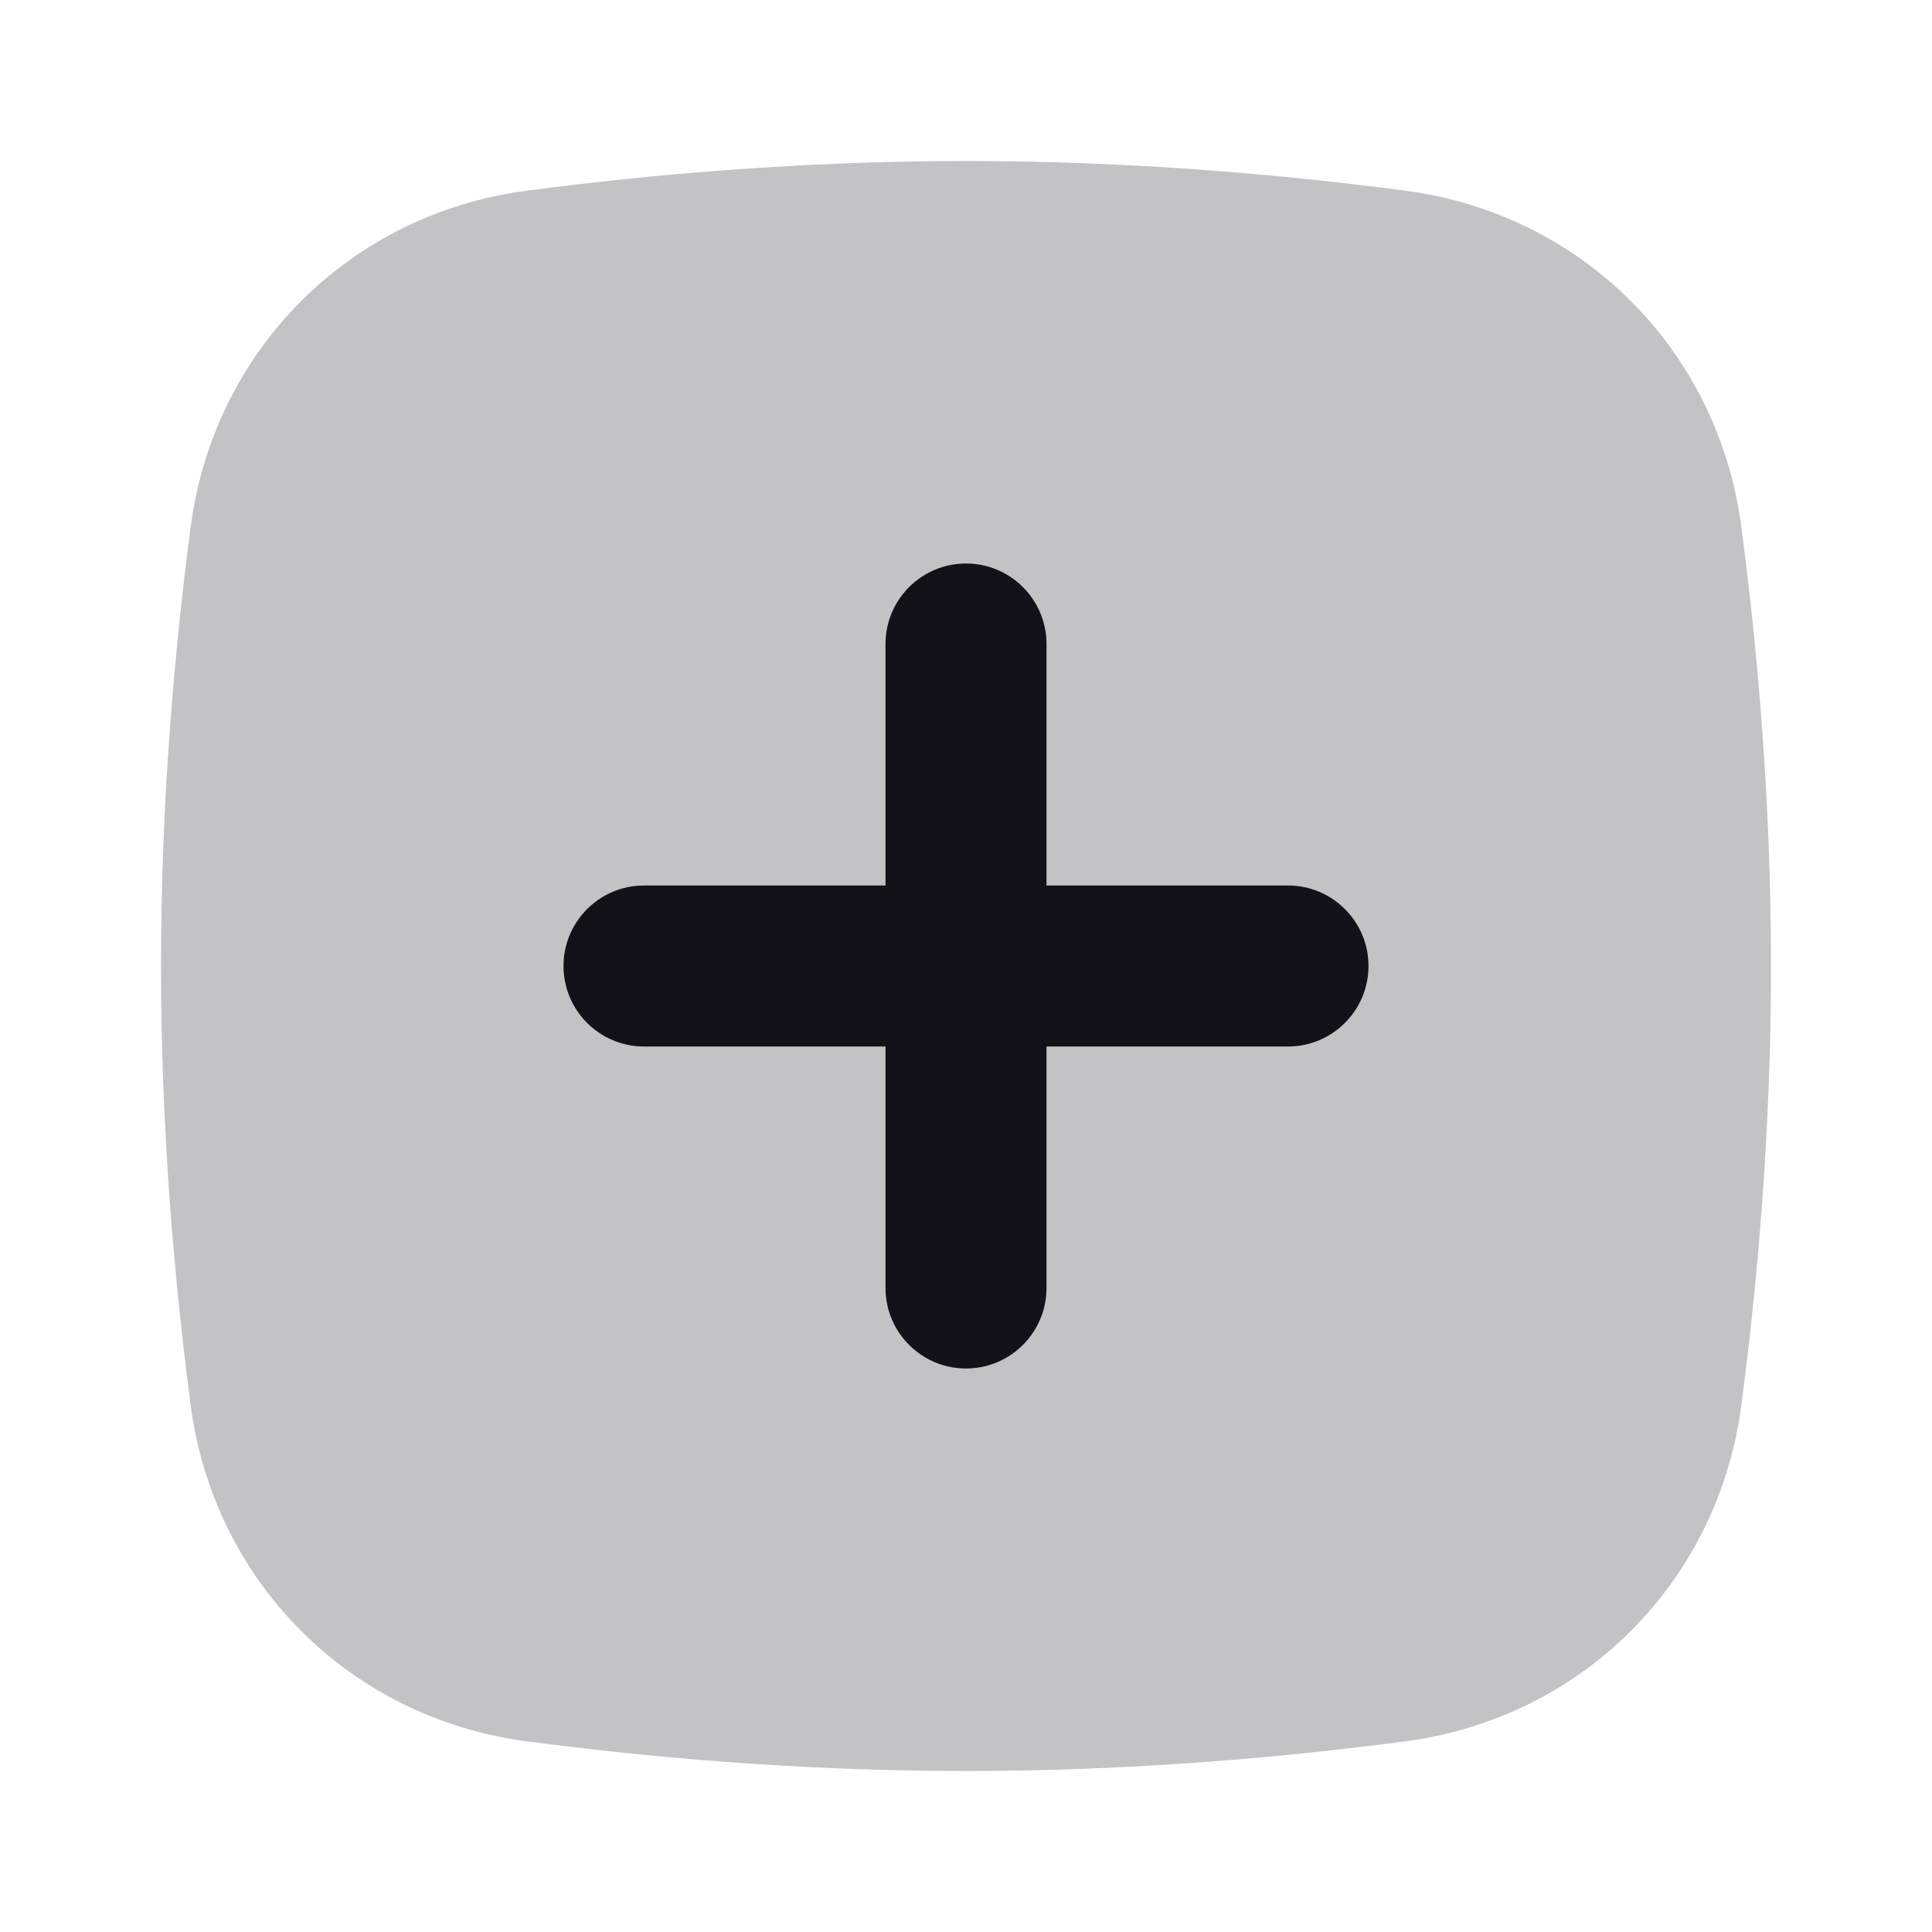
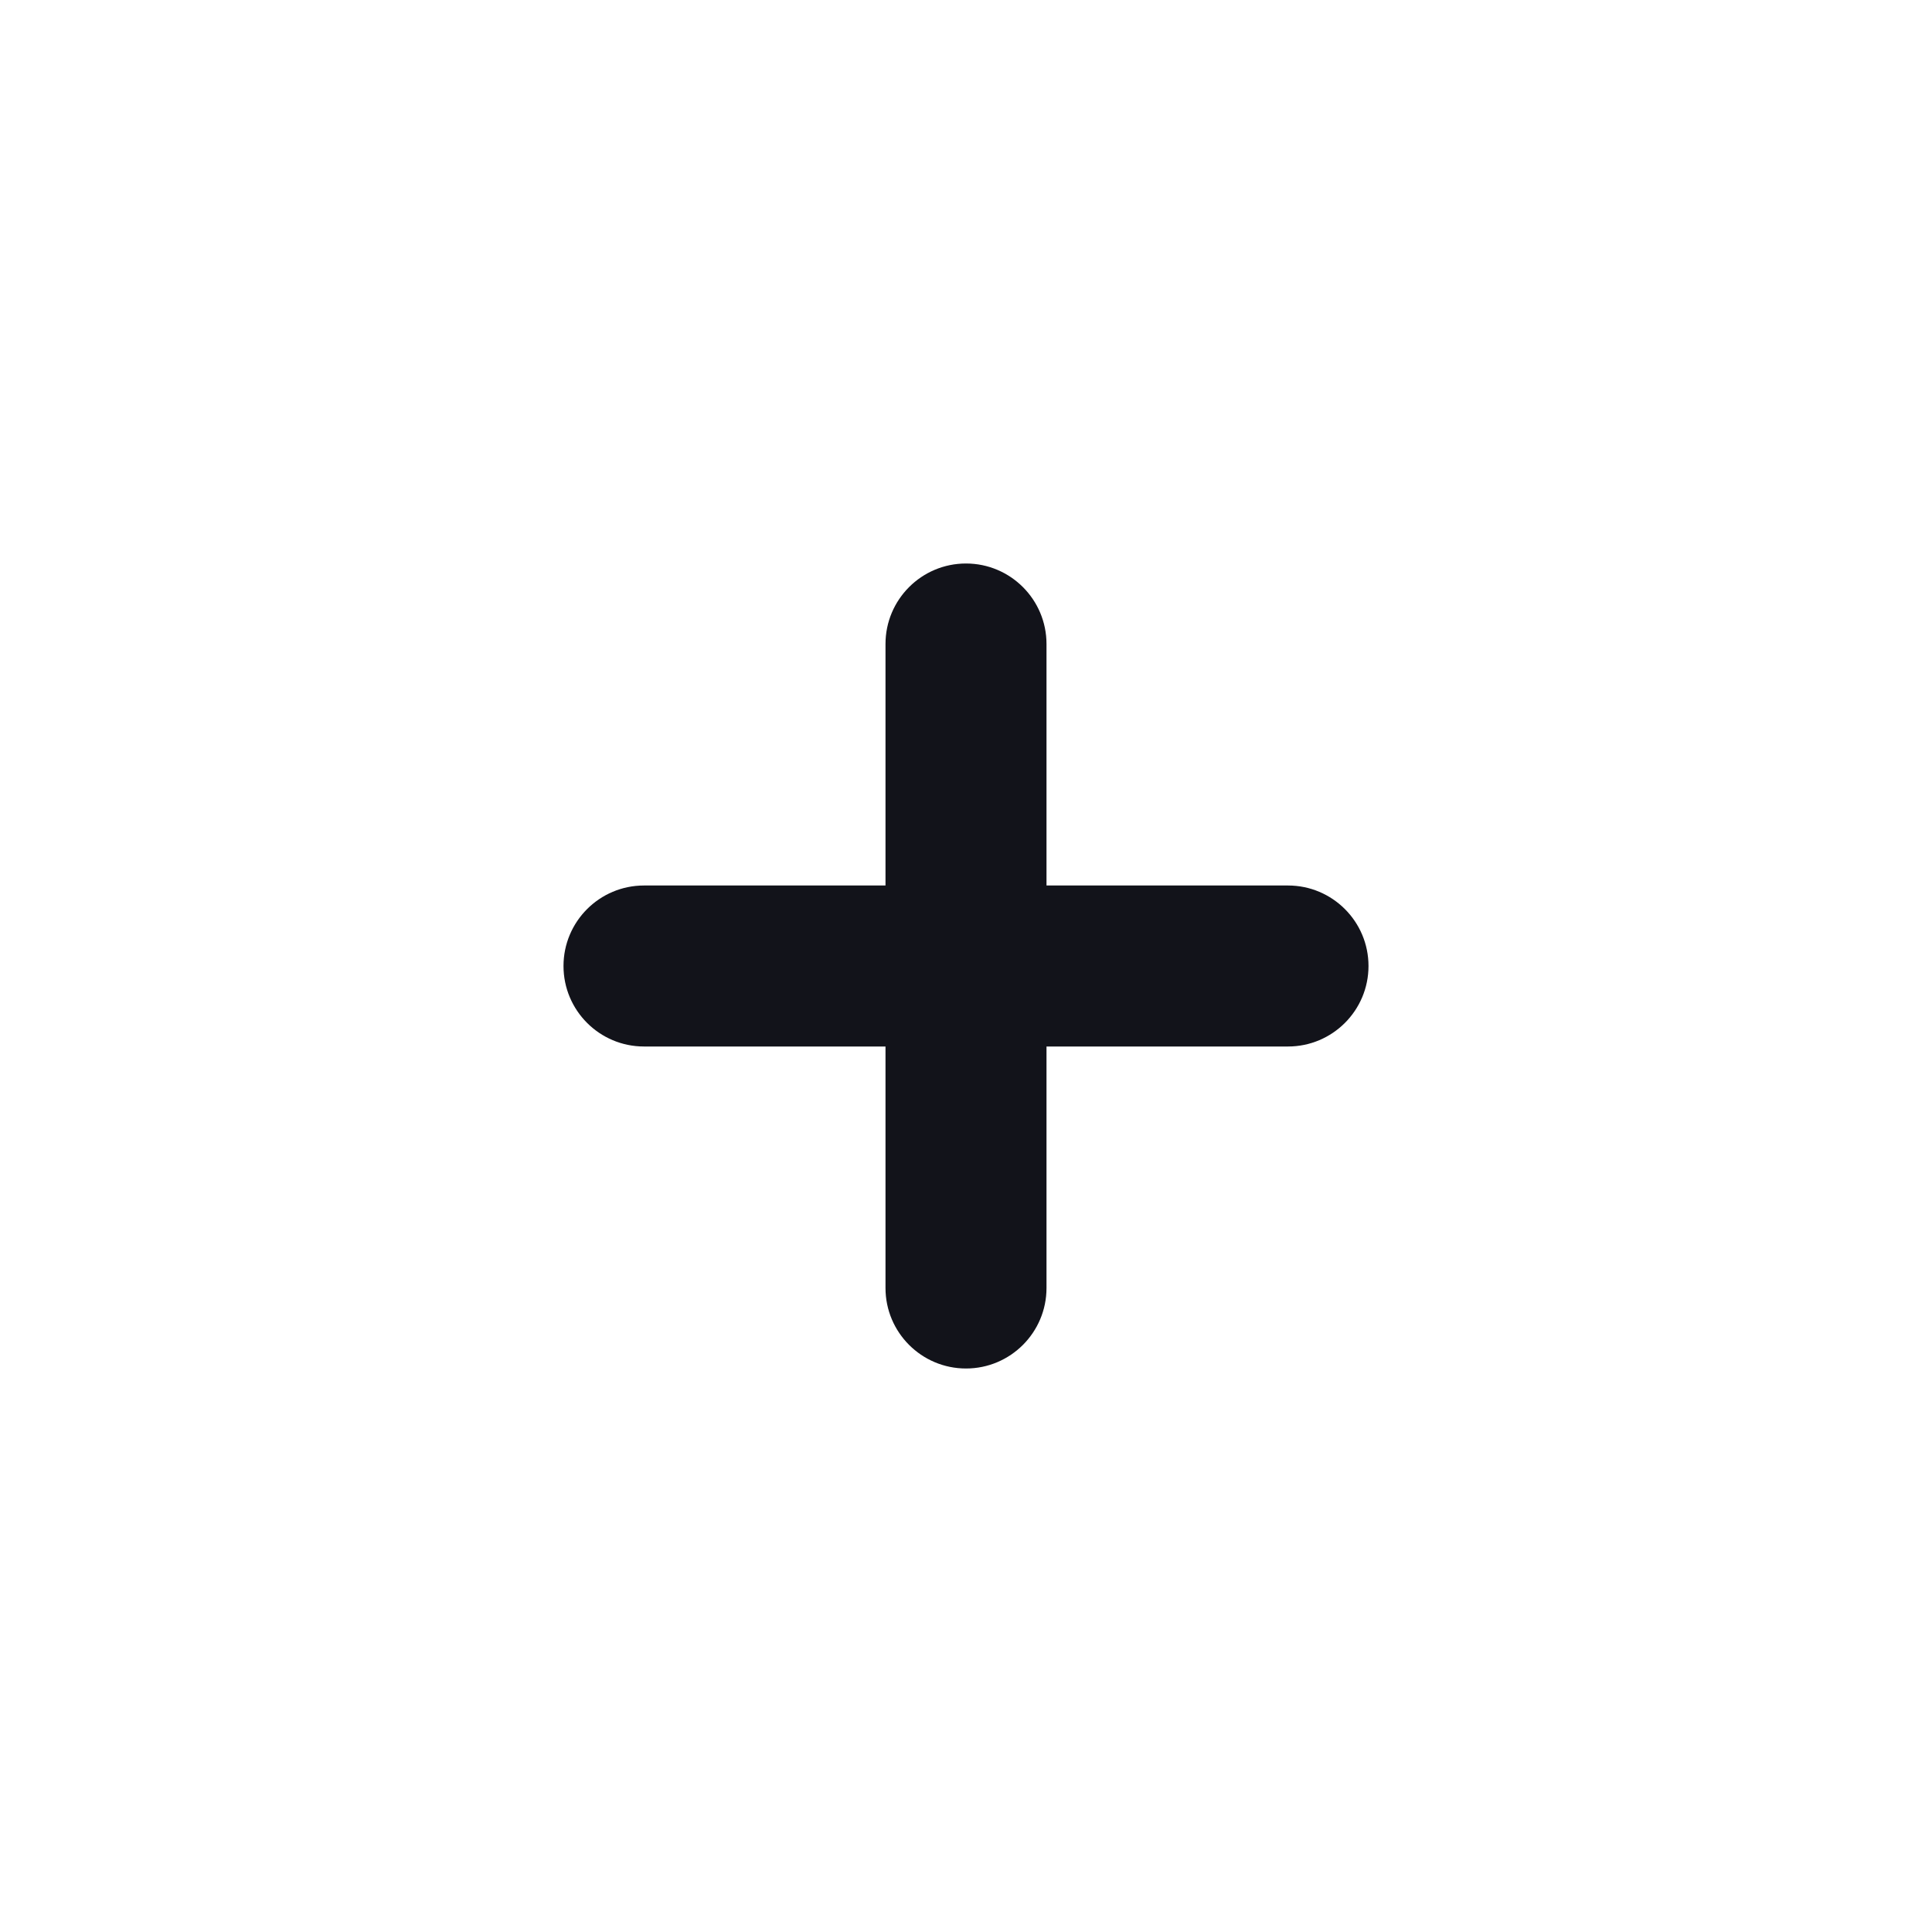
<svg xmlns="http://www.w3.org/2000/svg" width="24" height="24" viewBox="0 0 24 24" fill="none">
-   <path opacity="0.25" fill-rule="evenodd" clip-rule="evenodd" d="M6.542 2.369C4.345 2.659 2.659 4.345 2.369 6.542C2.17 8.052 2 9.941 2 12C2 14.059 2.17 15.948 2.369 17.458C2.659 19.655 4.345 21.341 6.542 21.631C8.052 21.831 9.941 22 12 22C14.059 22 15.948 21.831 17.458 21.631C19.655 21.341 21.341 19.655 21.631 17.458C21.831 15.948 22 14.059 22 12C22 9.941 21.831 8.052 21.631 6.542C21.341 4.345 19.655 2.659 17.458 2.369C15.948 2.17 14.059 2 12 2C9.941 2 8.052 2.17 6.542 2.369Z" fill="#12131A" />
-   <path fill-rule="evenodd" clip-rule="evenodd" d="M12 17C12.552 17 13 16.552 13 16V13H16C16.552 13 17 12.552 17 12C17 11.448 16.552 11 16 11H13V8C13 7.448 12.552 7 12 7C11.448 7 11 7.448 11 8V11H8C7.448 11 7 11.448 7 12C7 12.552 7.448 13 8 13H11V16C11 16.552 11.448 17 12 17Z" fill="#12131A" />
+   <path fill-rule="evenodd" clip-rule="evenodd" d="M12 17C12.552 17 13 16.552 13 16V13H16C16.552 13 17 12.552 17 12C17 11.448 16.552 11 16 11H13V8C13 7.448 12.552 7 12 7C11.448 7 11 7.448 11 8V11H8C7.448 11 7 11.448 7 12C7 12.552 7.448 13 8 13H11V16C11 16.552 11.448 17 12 17" fill="#12131A" />
</svg>